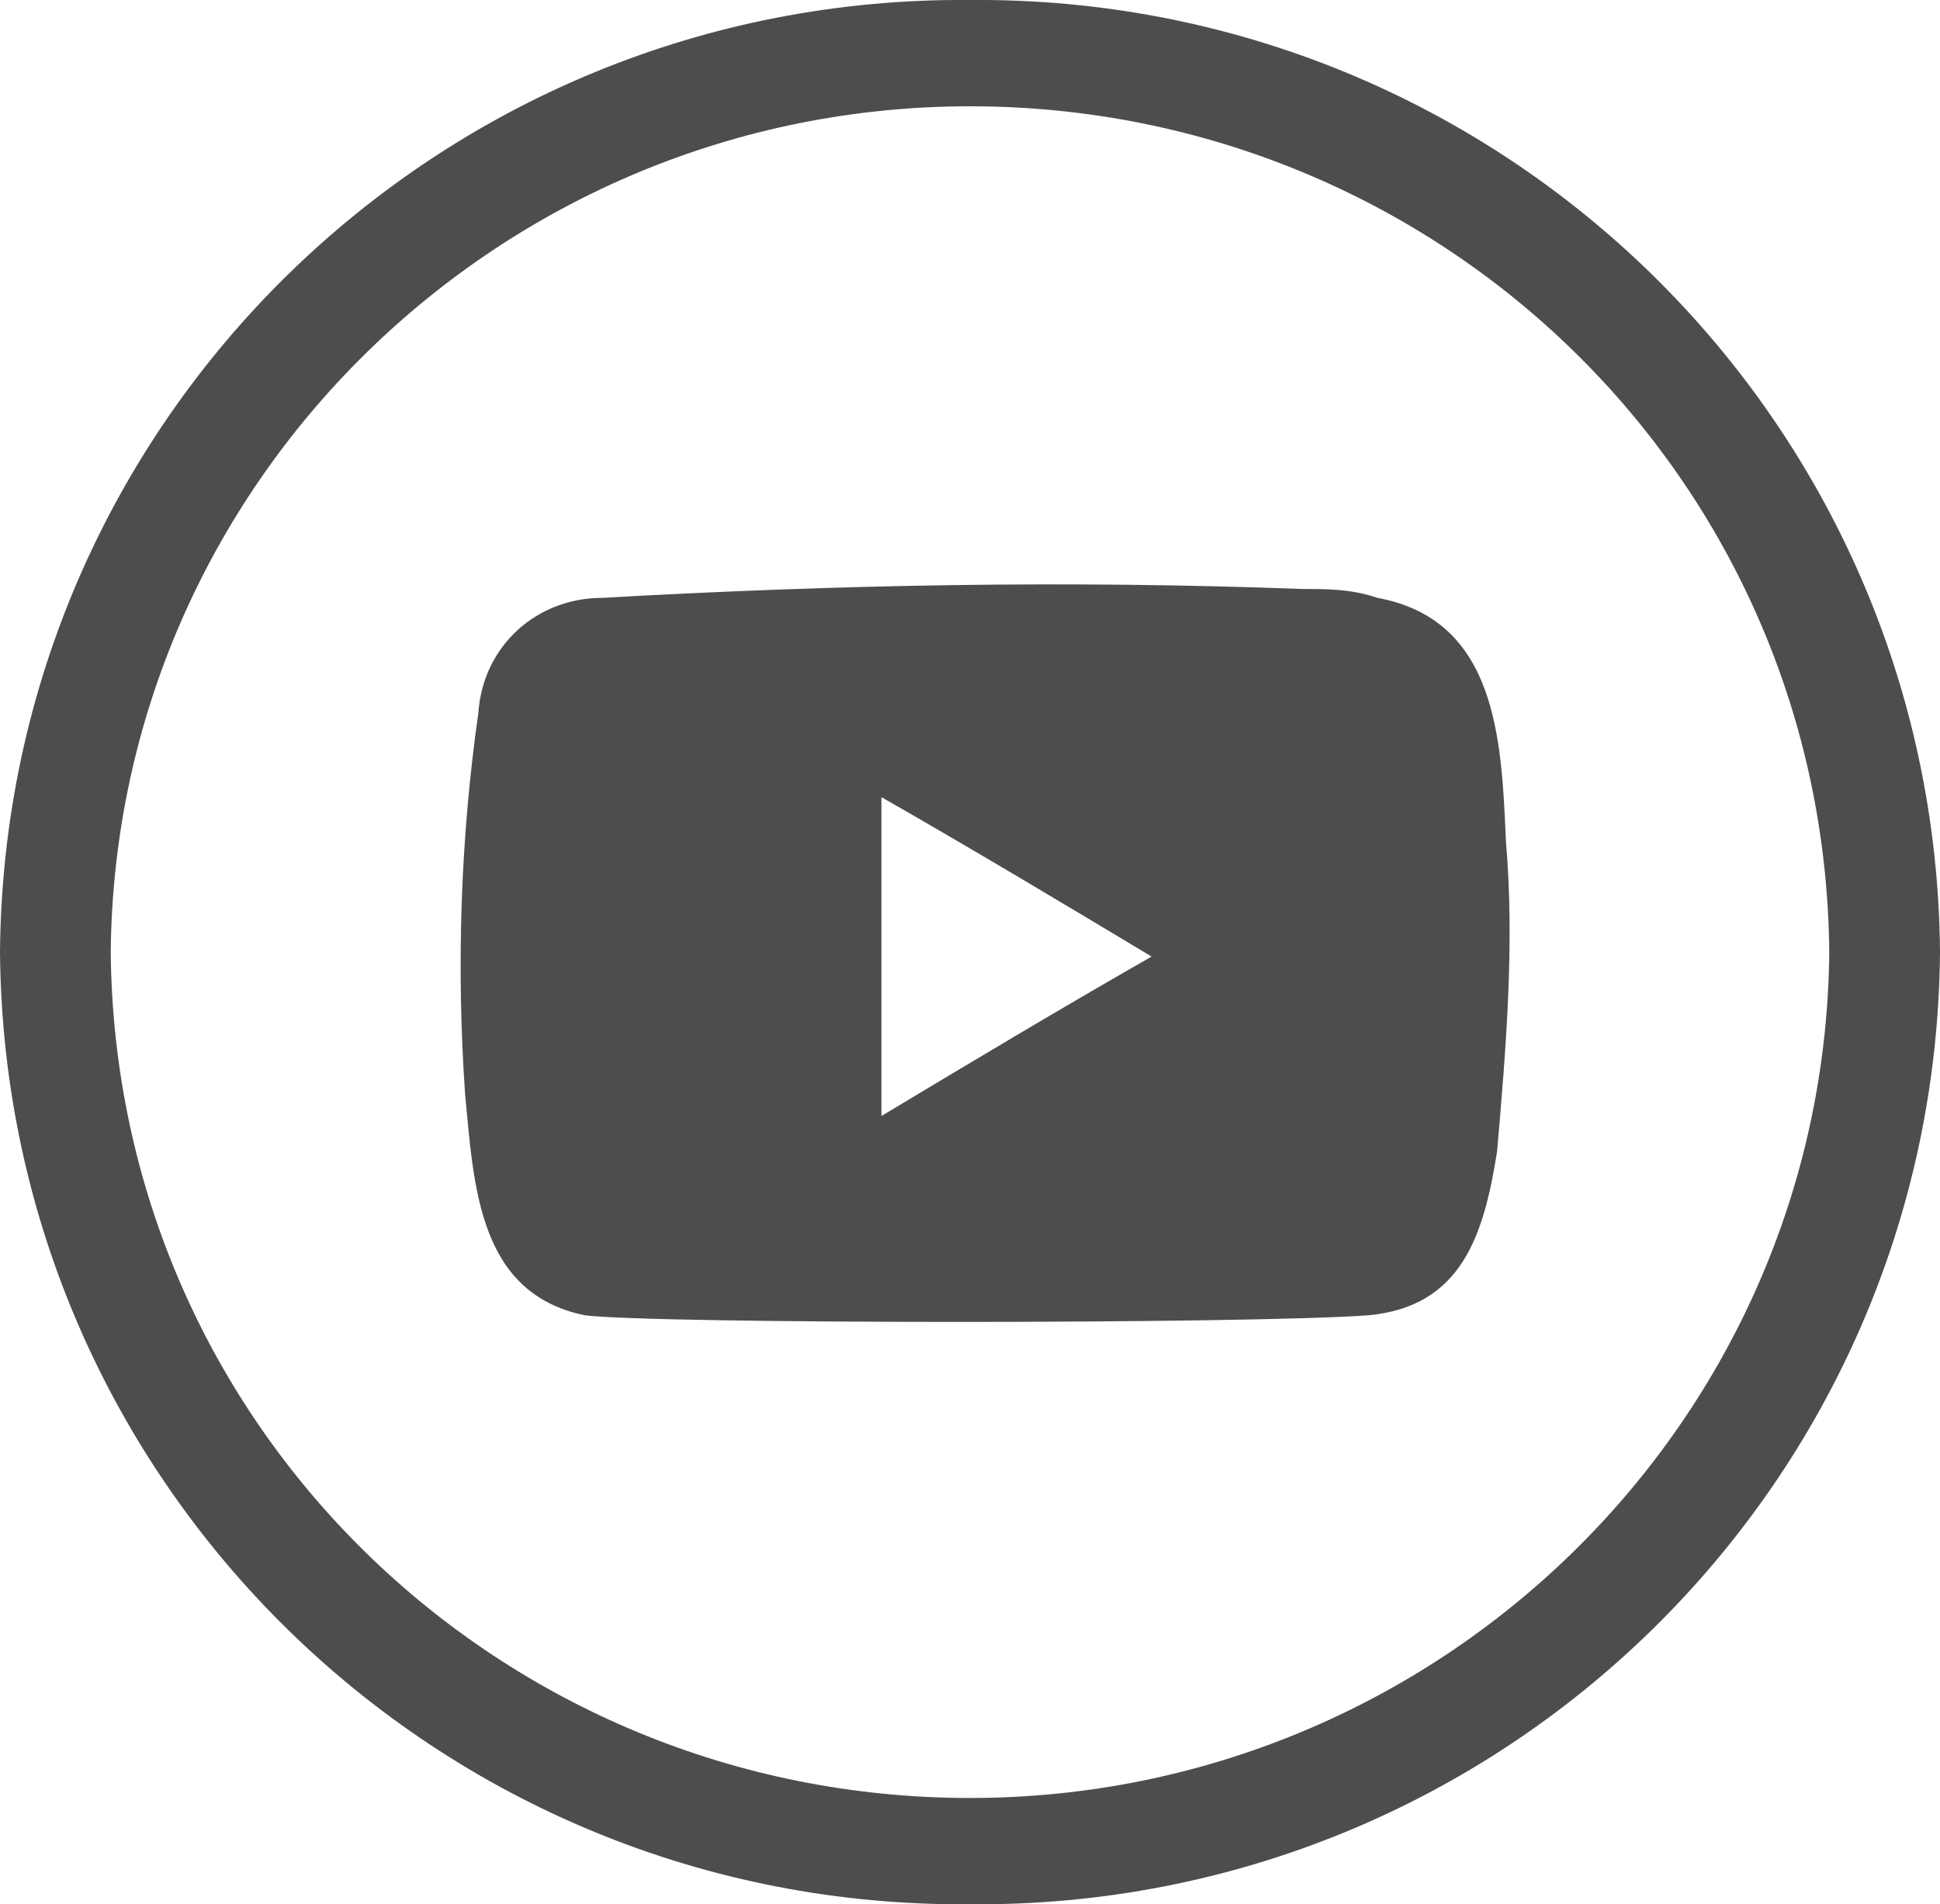
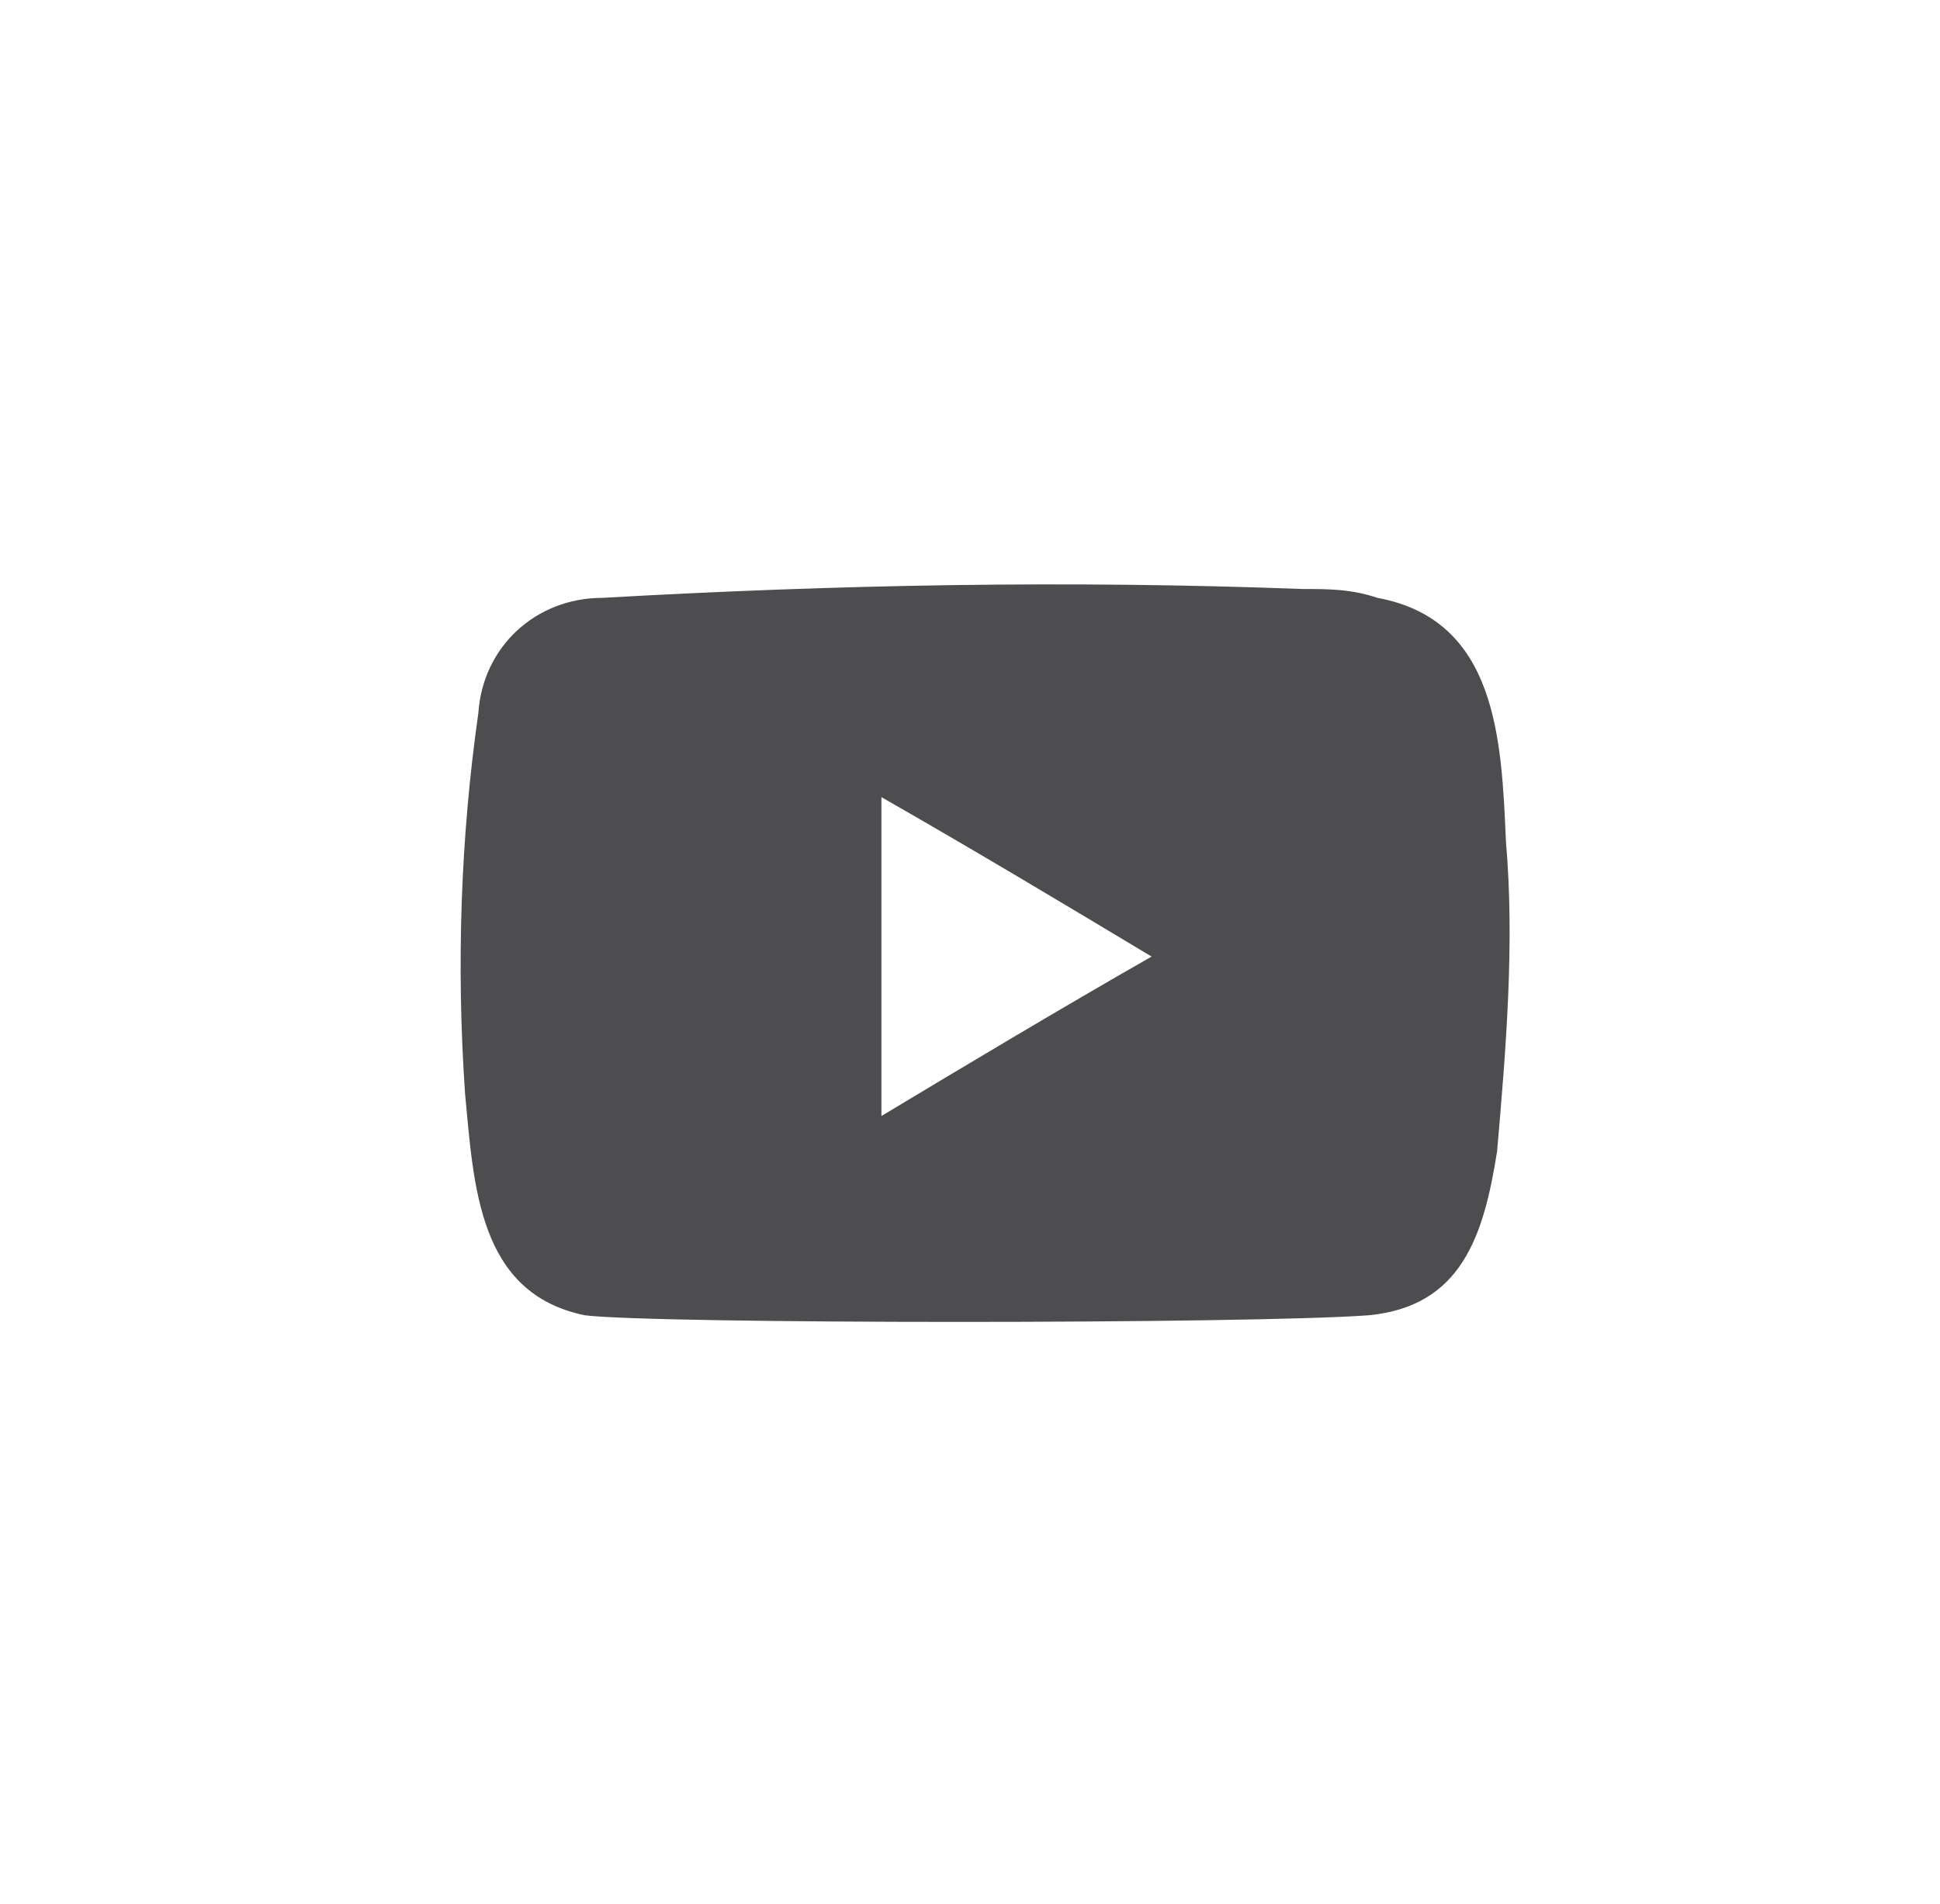
<svg xmlns="http://www.w3.org/2000/svg" id="b" viewBox="0 0 43.8 43">
  <g id="c">
-     <path d="m21.9,2.4c10.6,0,19.3,8.4,19.4,19.1-.1,10.6-8.8,19.1-19.4,19.1-10.6,0-19.3-8.4-19.4-19.1C2.6,10.9,11.3,2.4,21.9,2.4M21.9,0C9.9-.1.1,9.5,0,21.5c.1,12,9.9,21.6,21.9,21.5,12,.1,21.8-9.5,21.9-21.5C43.7,9.5,33.9-.1,21.9,0" style="fill:#4d4d4f; stroke-width:0px;" />
    <path d="m13.2,29.7c-2.4-.5-2.5-2.9-2.7-5-.2-2.9-.1-5.8.3-8.6.1-1.5,1.3-2.6,2.8-2.6,5.3-.3,10.5-.4,15.8-.2.6,0,1.1,0,1.7.2,2.7.5,2.8,3.2,2.9,5.5.2,2.3,0,4.7-.2,7-.3,1.9-.8,3.5-2.9,3.7-2.7.2-16.1.2-17.7,0m6.7-4.5c2-1.2,4-2.4,6.1-3.6-2-1.2-4-2.4-6.1-3.6v7.2Z" style="fill:#4d4d4f; stroke-width:0px;" />
  </g>
</svg>